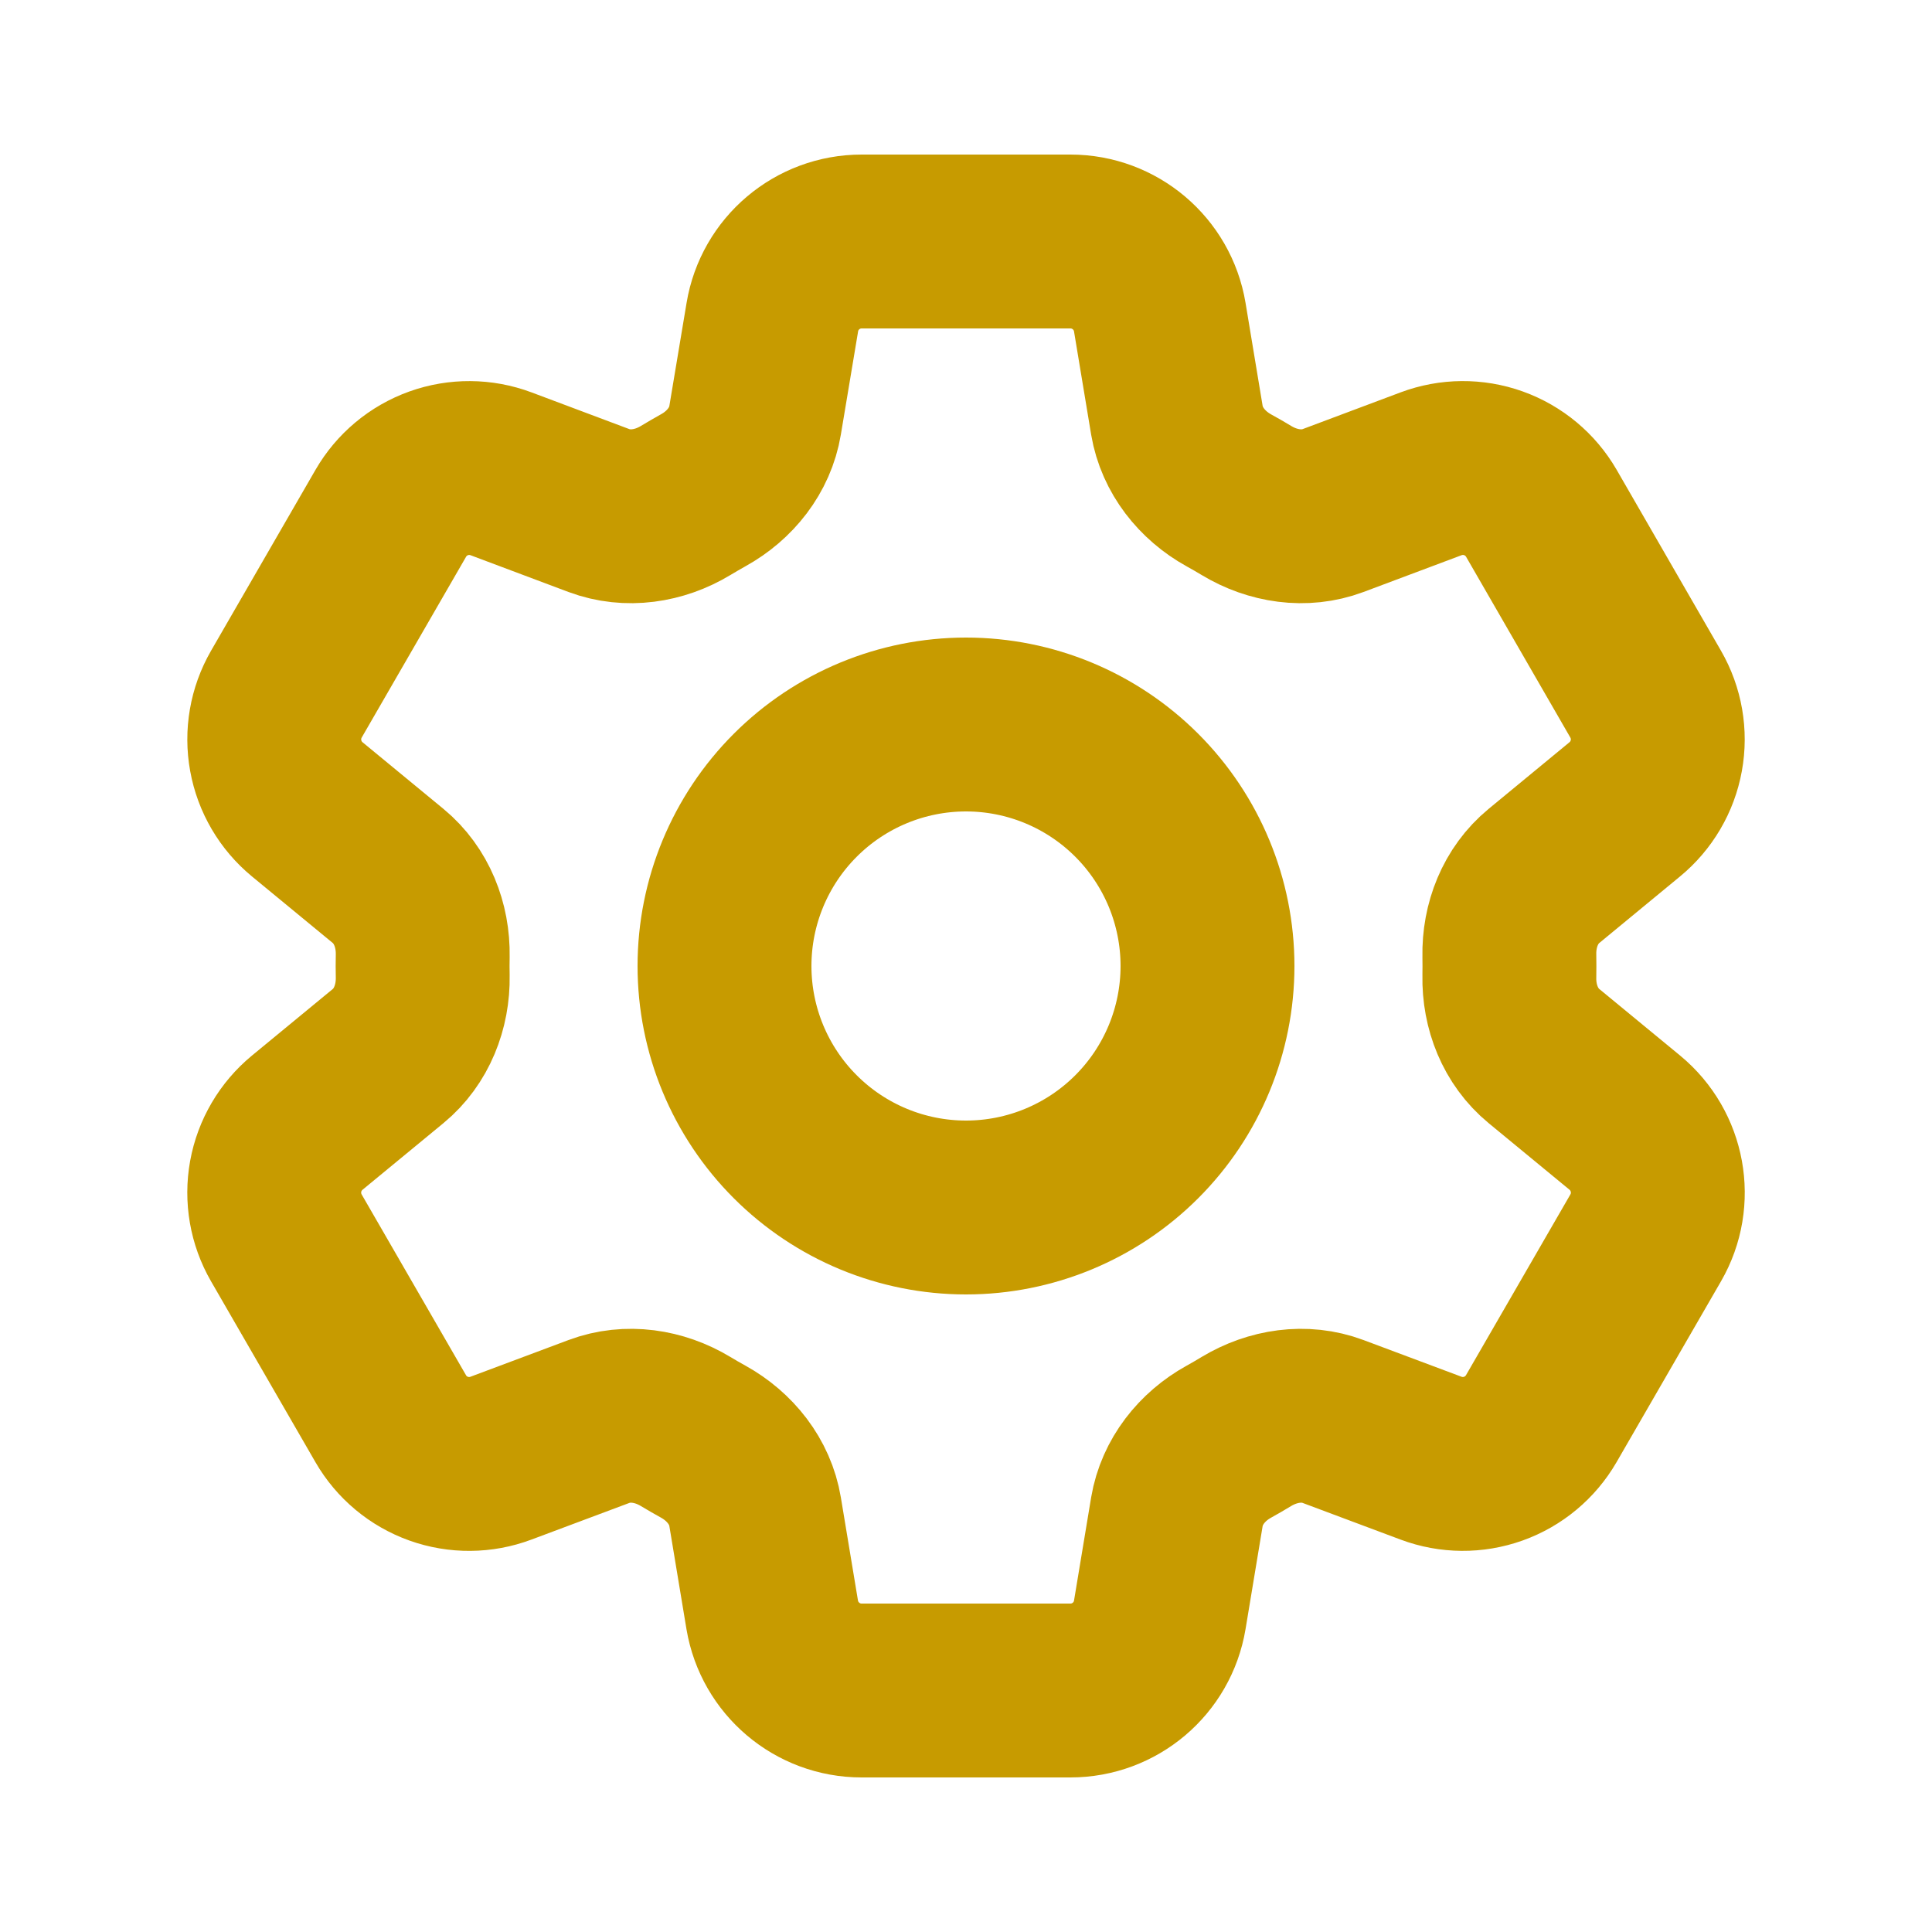
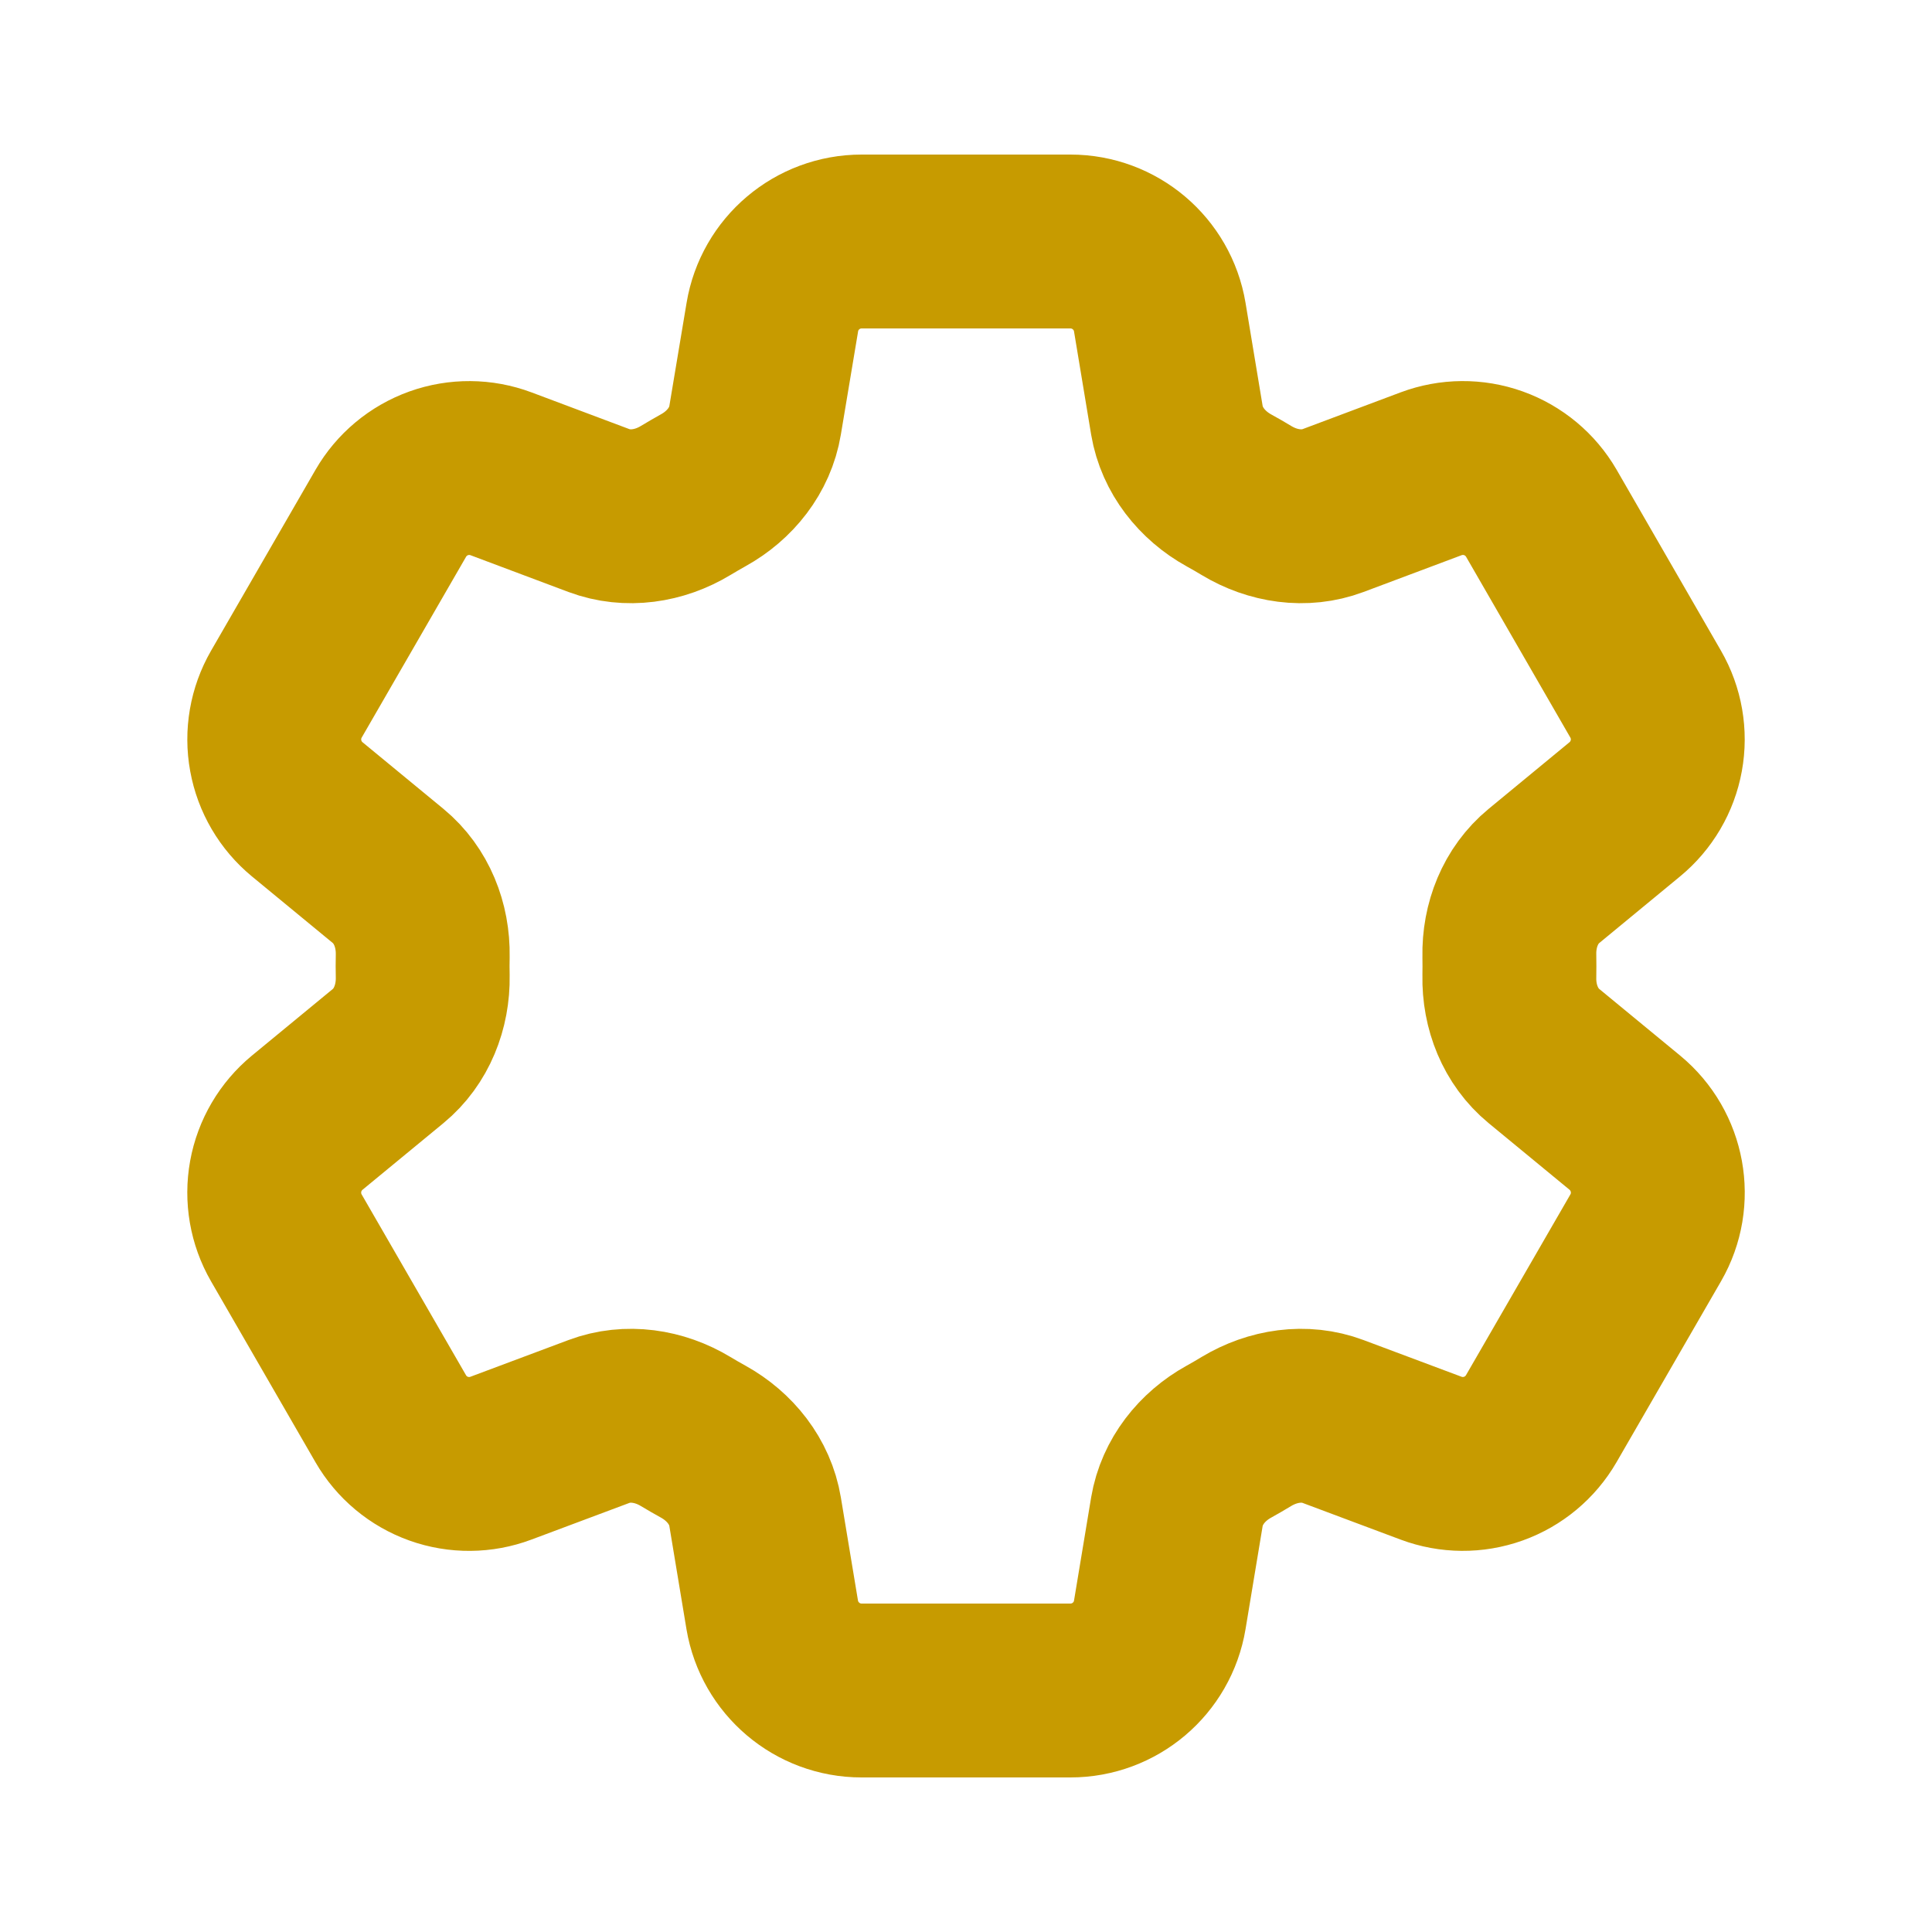
<svg xmlns="http://www.w3.org/2000/svg" fill="none" height="100%" overflow="visible" preserveAspectRatio="none" style="display: block;" viewBox="0 0 50 50" width="100%">
  <g id="Frame">
    <path d="M19.988 8.208C20.175 7.079 21.154 6.25 22.3 6.25H27.702C28.848 6.25 29.827 7.079 30.015 8.208L30.458 10.877C30.59 11.656 31.11 12.306 31.802 12.69C31.956 12.773 32.108 12.863 32.26 12.954C32.938 13.363 33.76 13.49 34.5 13.213L37.035 12.262C37.555 12.067 38.127 12.062 38.65 12.249C39.172 12.436 39.612 12.803 39.89 13.283L42.59 17.965C42.867 18.445 42.965 19.009 42.865 19.555C42.766 20.1 42.477 20.593 42.048 20.946L39.958 22.669C39.348 23.171 39.046 23.946 39.062 24.735C39.065 24.913 39.065 25.09 39.062 25.267C39.046 26.054 39.348 26.829 39.958 27.331L42.05 29.054C42.933 29.783 43.163 31.044 42.592 32.033L39.888 36.715C39.61 37.195 39.171 37.562 38.649 37.749C38.127 37.936 37.555 37.932 37.035 37.737L34.5 36.788C33.76 36.51 32.938 36.638 32.258 37.046C32.107 37.138 31.954 37.227 31.8 37.312C31.11 37.694 30.59 38.344 30.458 39.123L30.015 41.792C29.827 42.923 28.848 43.75 27.702 43.75H22.298C21.152 43.75 20.175 42.921 19.985 41.792L19.542 39.123C19.413 38.344 18.892 37.694 18.2 37.31C18.046 37.225 17.893 37.137 17.742 37.046C17.065 36.638 16.242 36.51 15.5 36.788L12.965 37.737C12.445 37.932 11.874 37.937 11.351 37.75C10.829 37.563 10.39 37.197 10.113 36.717L7.41 32.035C7.133 31.555 7.036 30.991 7.135 30.445C7.234 29.9 7.524 29.407 7.952 29.054L10.044 27.331C10.652 26.831 10.954 26.054 10.94 25.267C10.936 25.09 10.936 24.913 10.94 24.735C10.954 23.944 10.652 23.171 10.044 22.669L7.952 20.946C7.524 20.593 7.235 20.101 7.136 19.555C7.036 19.01 7.134 18.447 7.41 17.967L10.113 13.285C10.39 12.805 10.829 12.438 11.352 12.25C11.875 12.063 12.447 12.067 12.967 12.262L15.5 13.213C16.242 13.49 17.065 13.363 17.742 12.954C17.892 12.863 18.046 12.775 18.2 12.688C18.892 12.306 19.413 11.656 19.542 10.877L19.988 8.208Z" id="Vector" stroke="#C79B00" stroke-linecap="round" stroke-width="4.5" />
-     <path d="M31.25 25C31.25 26.658 30.591 28.247 29.419 29.419C28.247 30.591 26.658 31.25 25 31.25C23.342 31.25 21.753 30.591 20.581 29.419C19.409 28.247 18.75 26.658 18.75 25C18.75 23.342 19.409 21.753 20.581 20.581C21.753 19.409 23.342 18.75 25 18.75C26.658 18.75 28.247 19.409 29.419 20.581C30.591 21.753 31.25 23.342 31.25 25Z" id="Vector_2" stroke="#C79B00" stroke-linecap="round" stroke-width="4.5" />
  </g>
</svg>